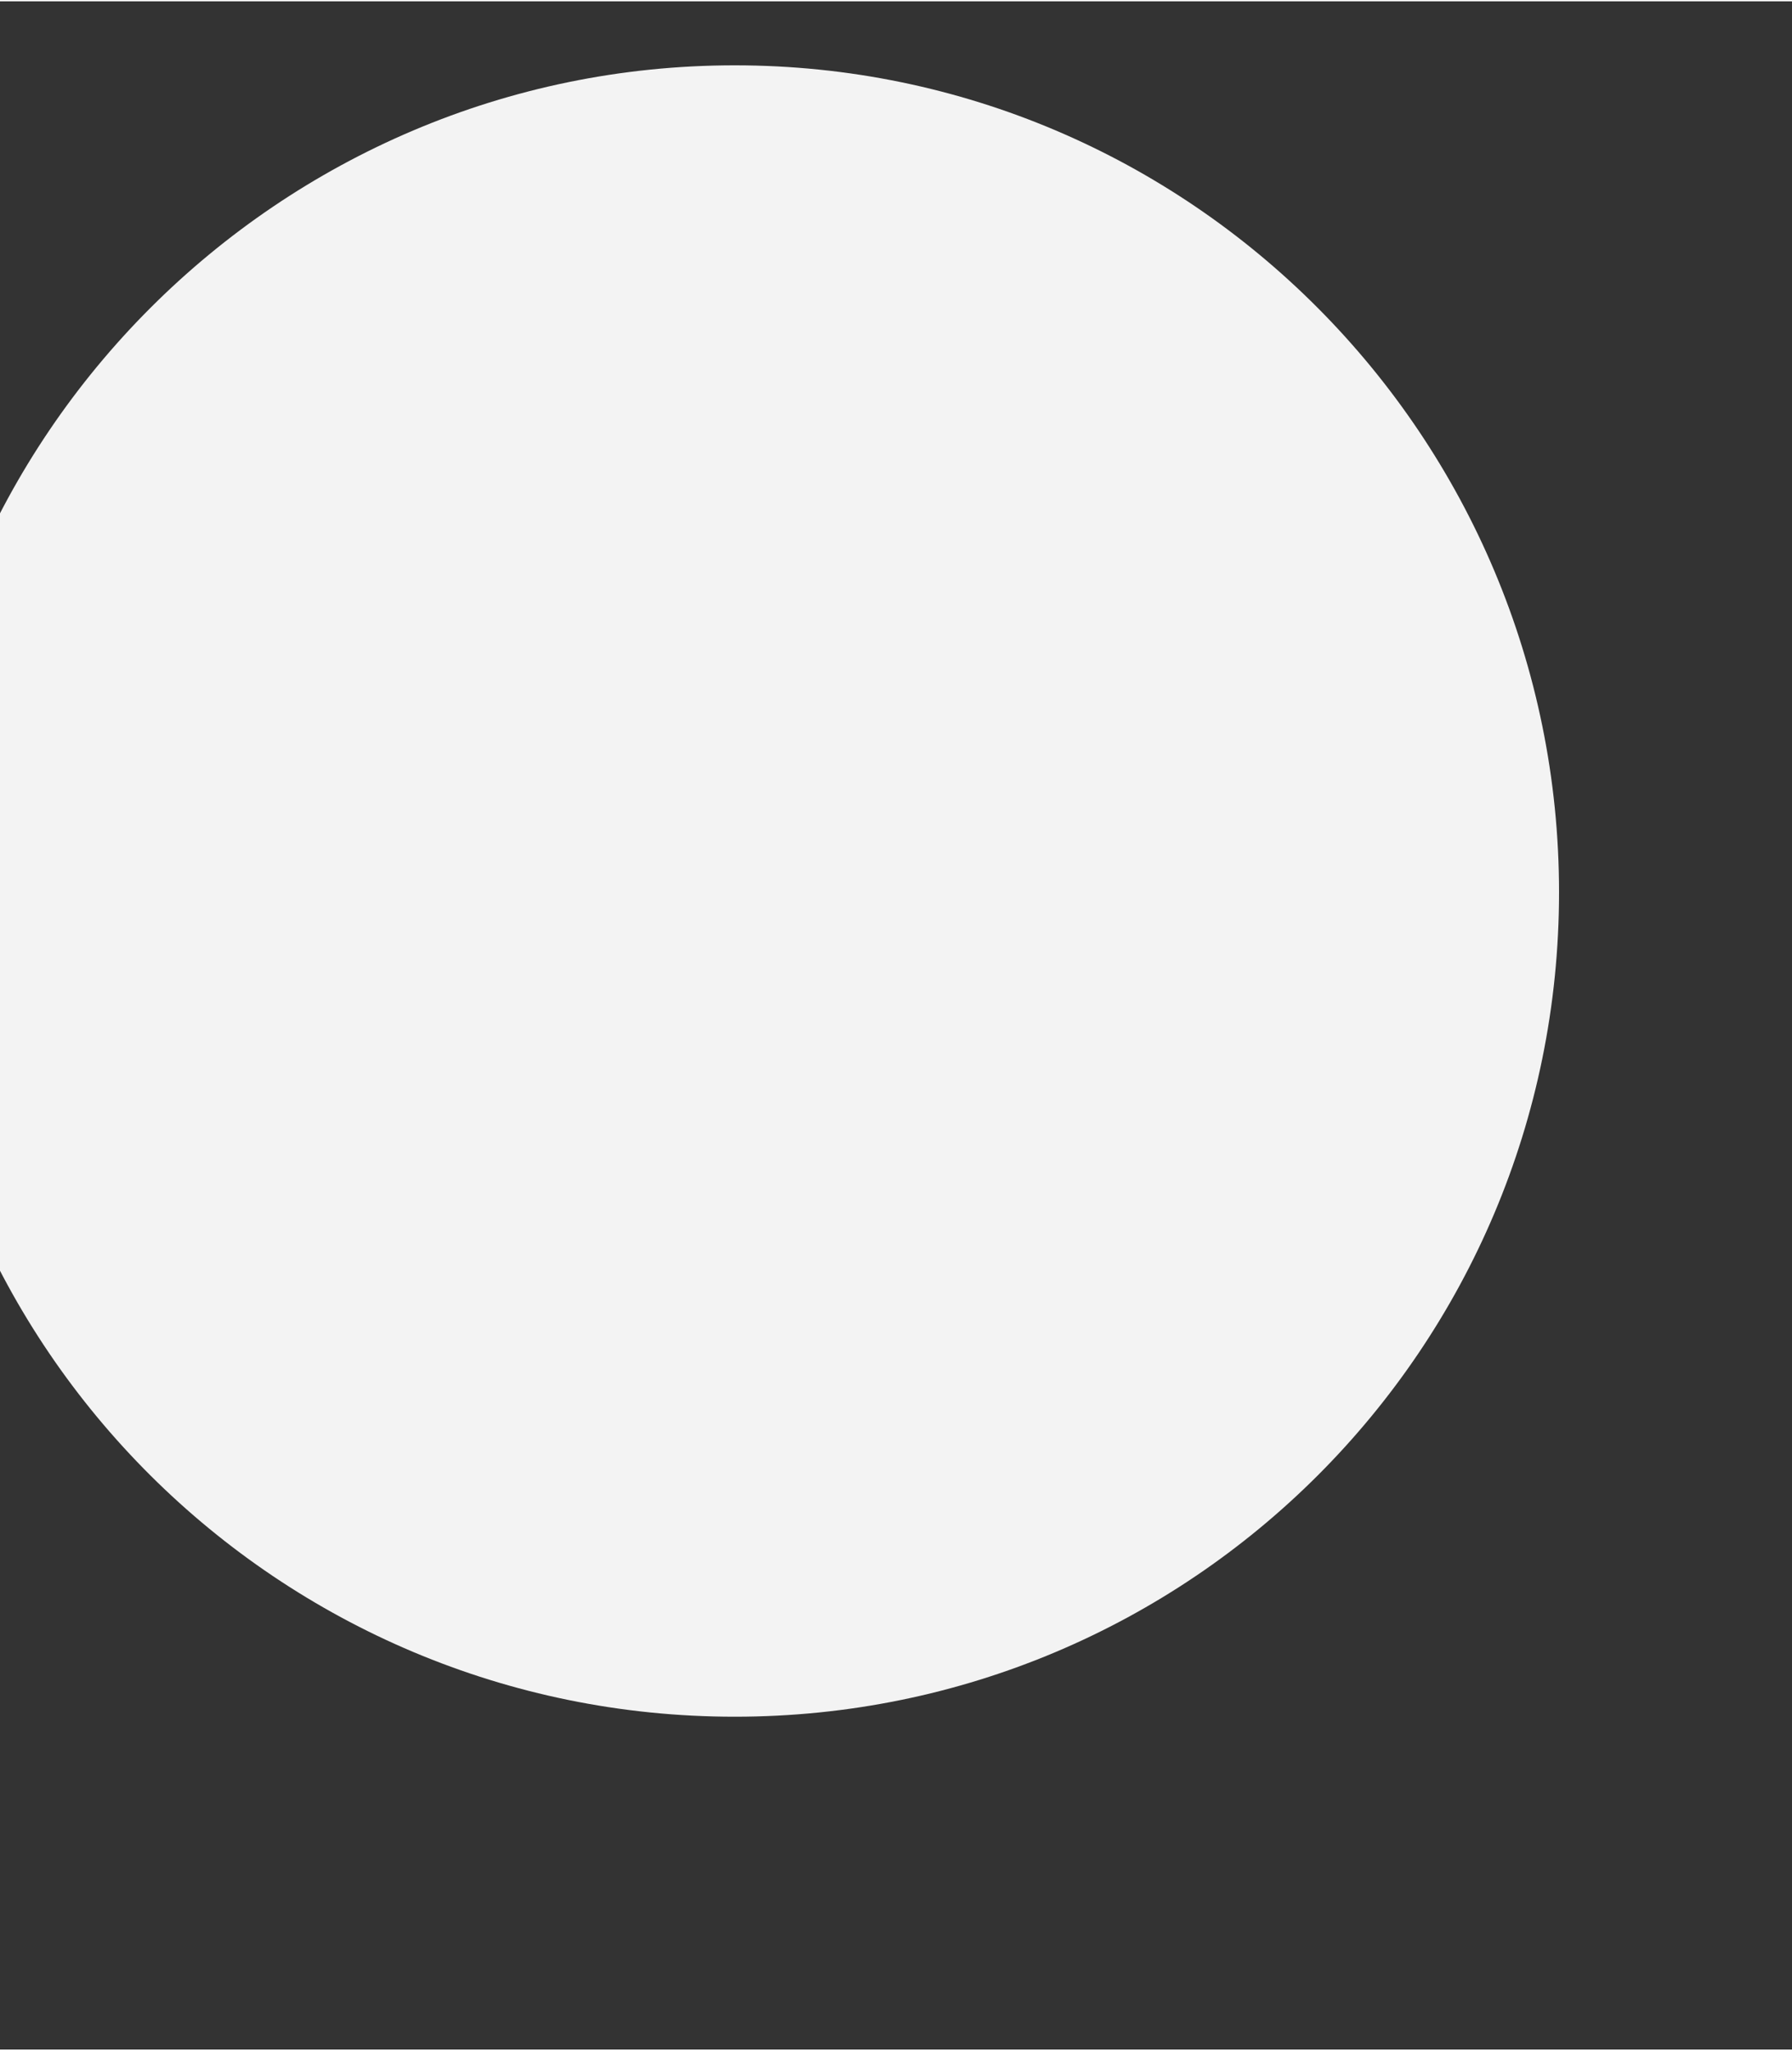
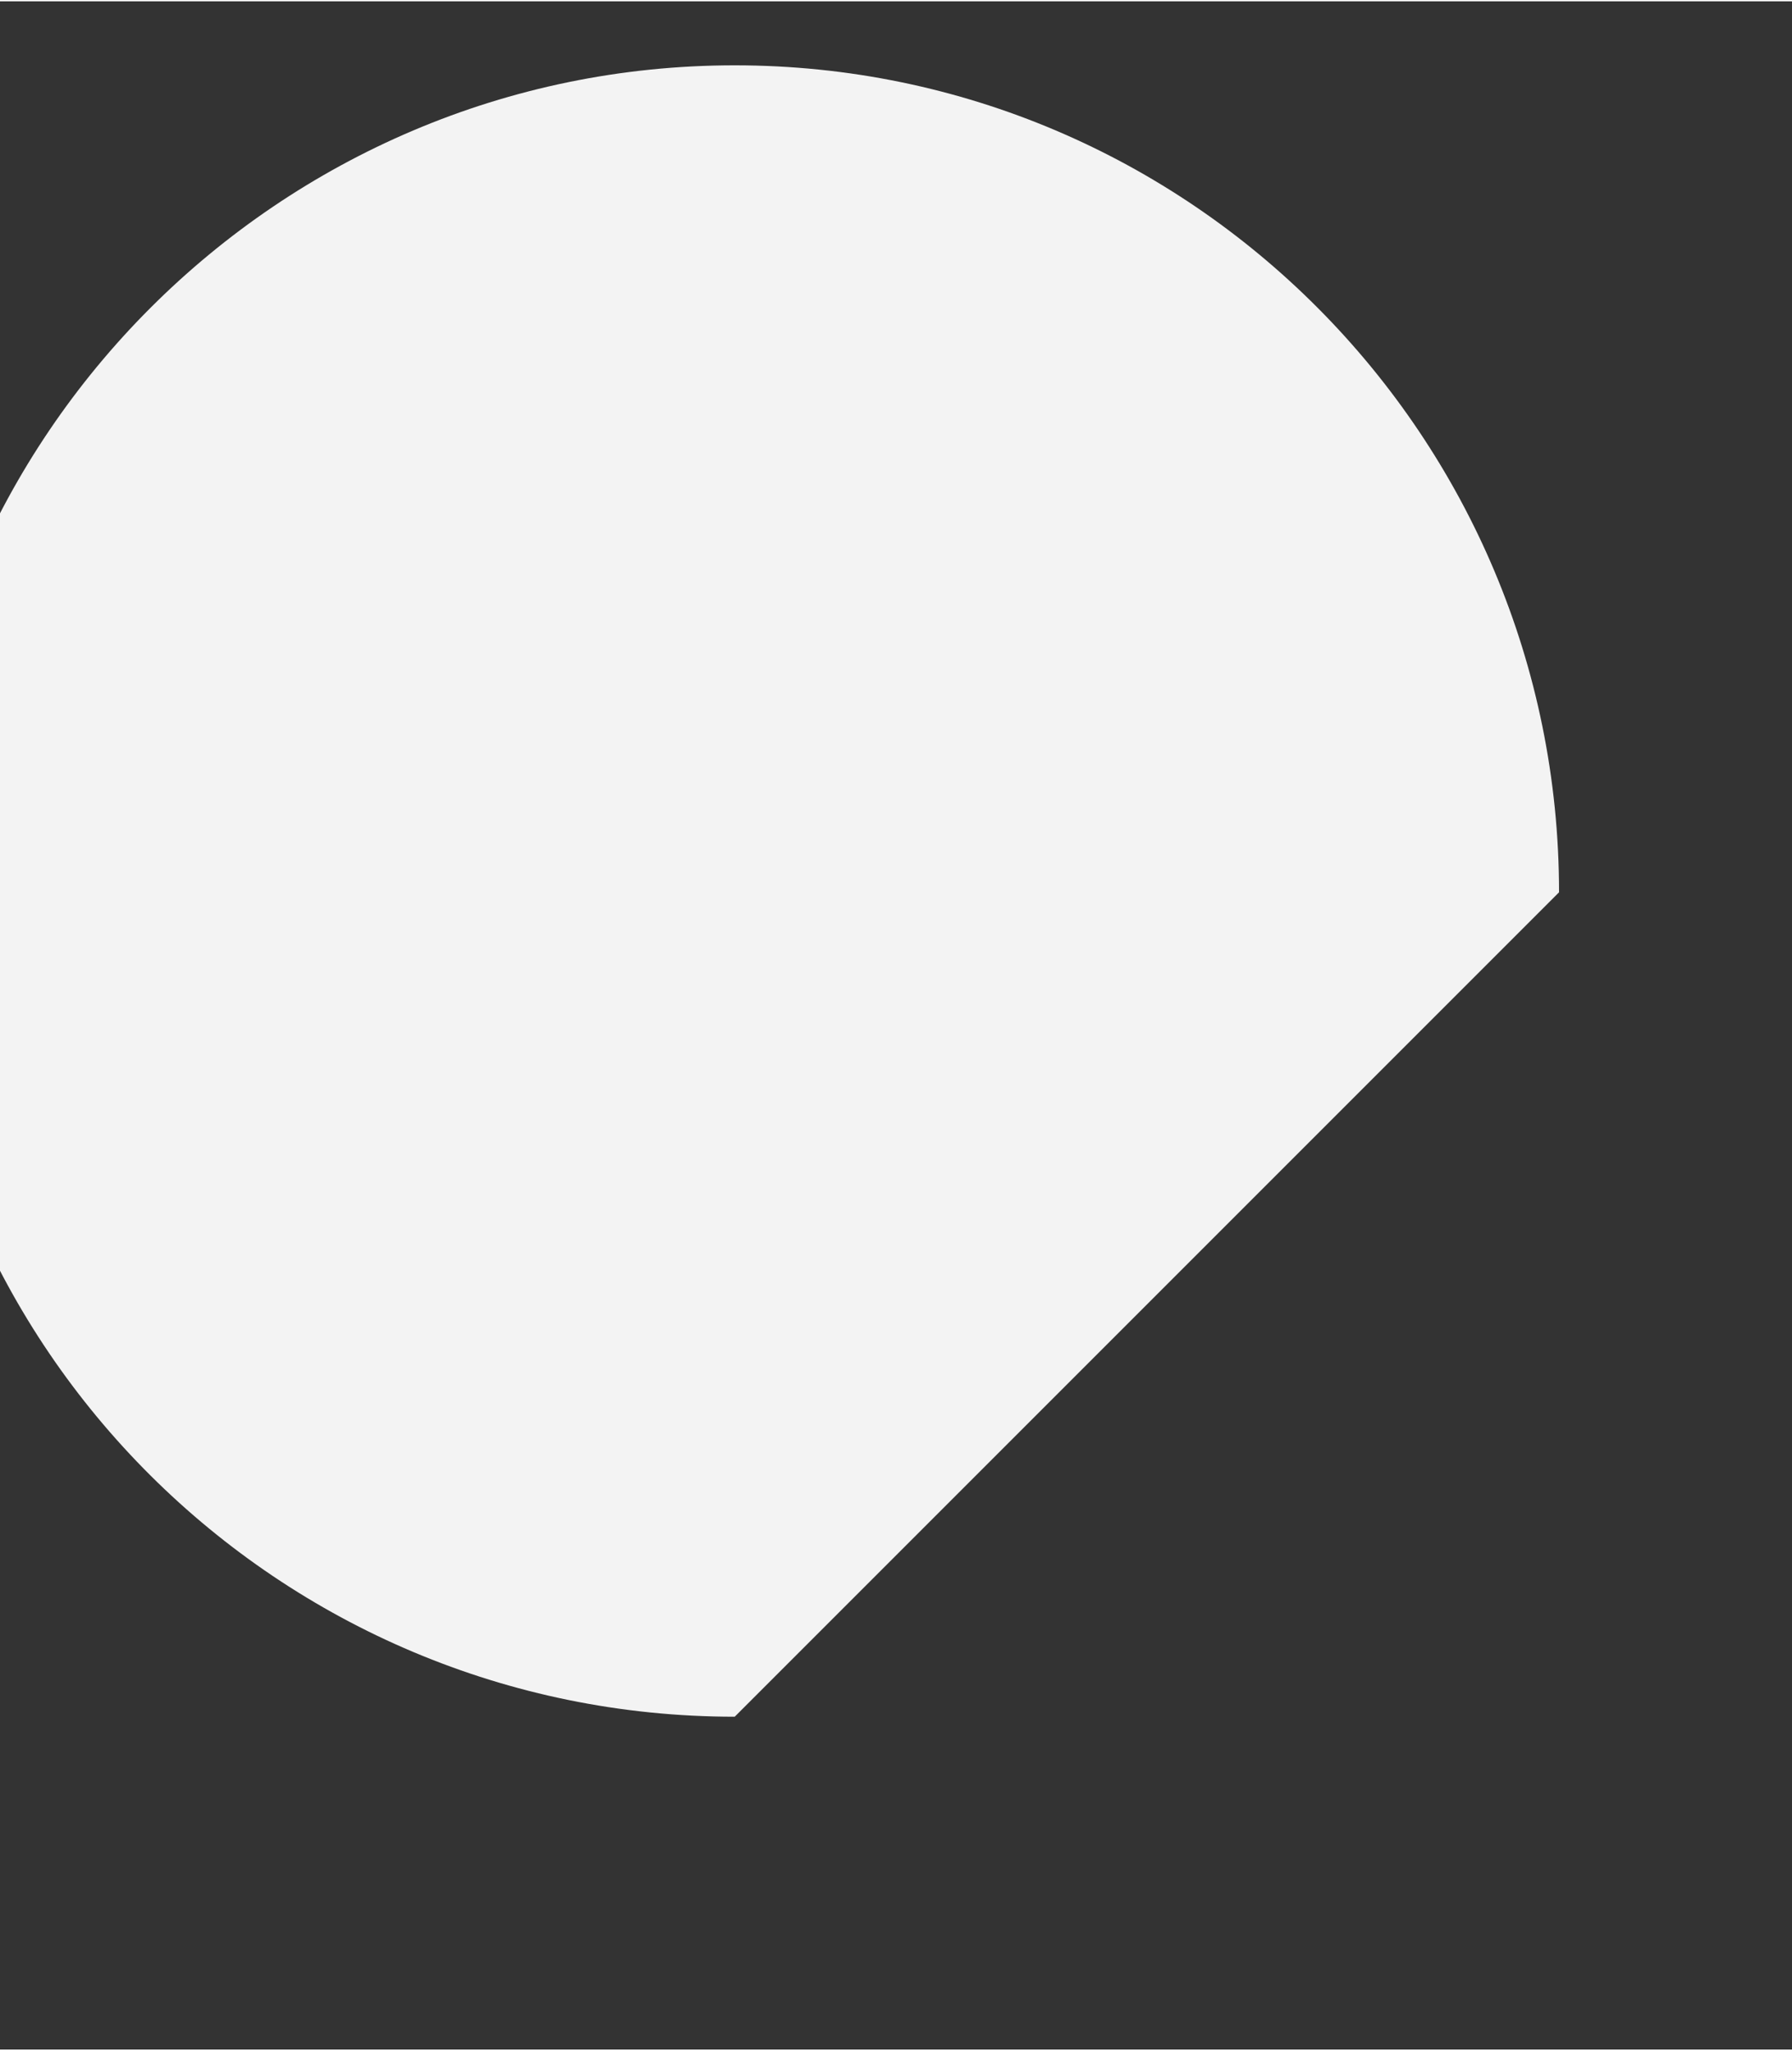
<svg xmlns="http://www.w3.org/2000/svg" version="1.1" width="0.097in" height="0.111in" class="slides-canvas" viewBox="0 0 7 8">
  <rect x="0" y="0" width="7" height="8" fill="#333333" stroke="none" />
  <g text-rendering="geometricPrecision" transform="scale(1, 1)">
    <g transform="matrix(1, 0, 0, 1, -682, -54)">
-       <path fill="#F3F3F3" d="M681.64 57.48C681.64 55.7 683.09 54.25 684.87 54.25 686.65 54.25 688.09 55.7 688.09 57.48L688.09 57.48C688.09 59.26 686.65 60.7 684.87 60.7L684.87 60.7C683.09 60.7 681.64 59.26 681.64 57.48z" />
+       <path fill="#F3F3F3" d="M681.64 57.48C681.64 55.7 683.09 54.25 684.87 54.25 686.65 54.25 688.09 55.7 688.09 57.48L688.09 57.48L684.87 60.7C683.09 60.7 681.64 59.26 681.64 57.48z" />
    </g>
  </g>
</svg>